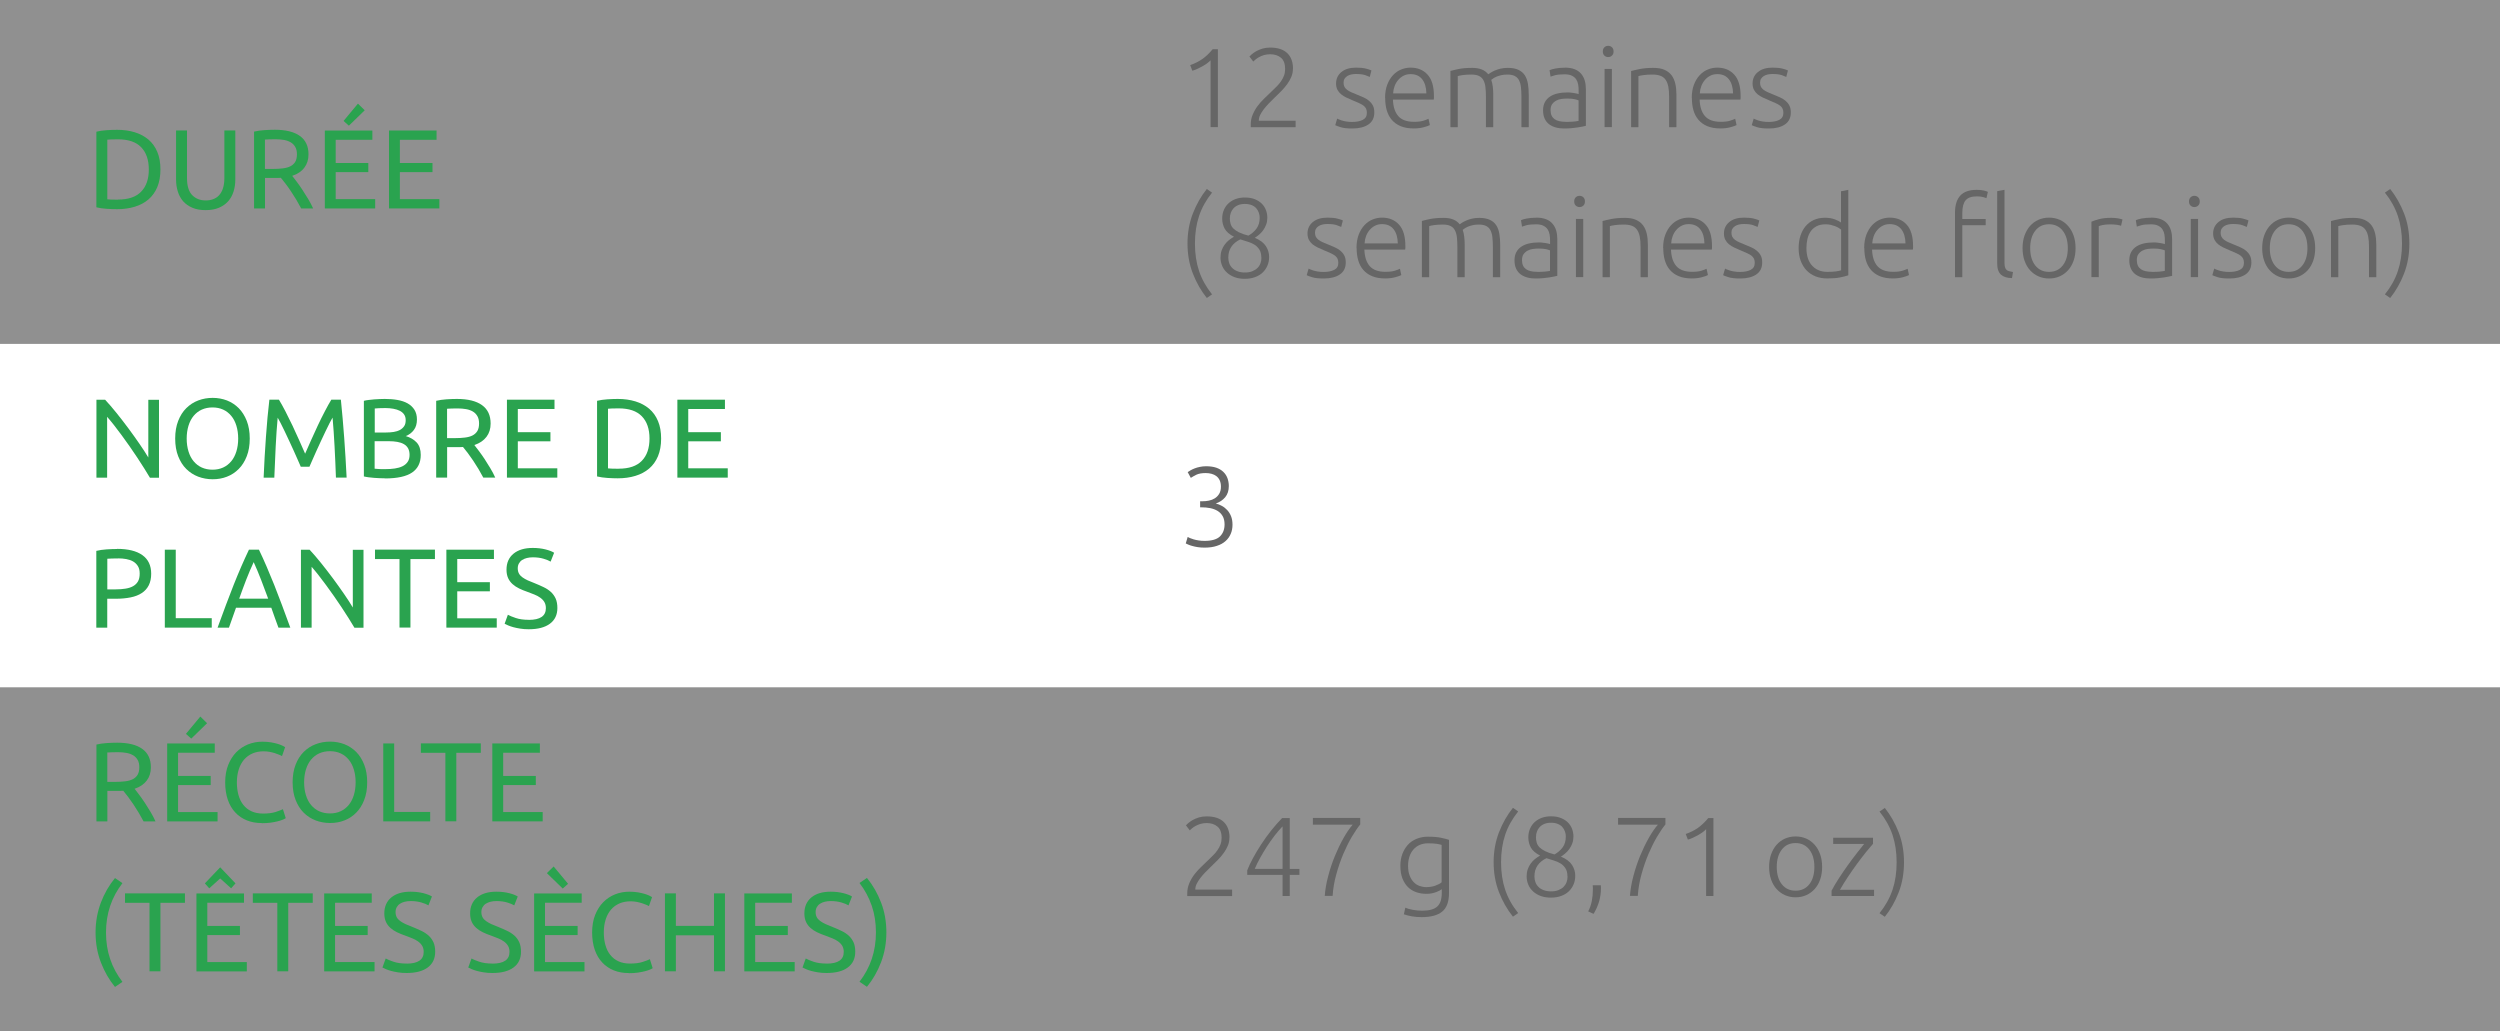
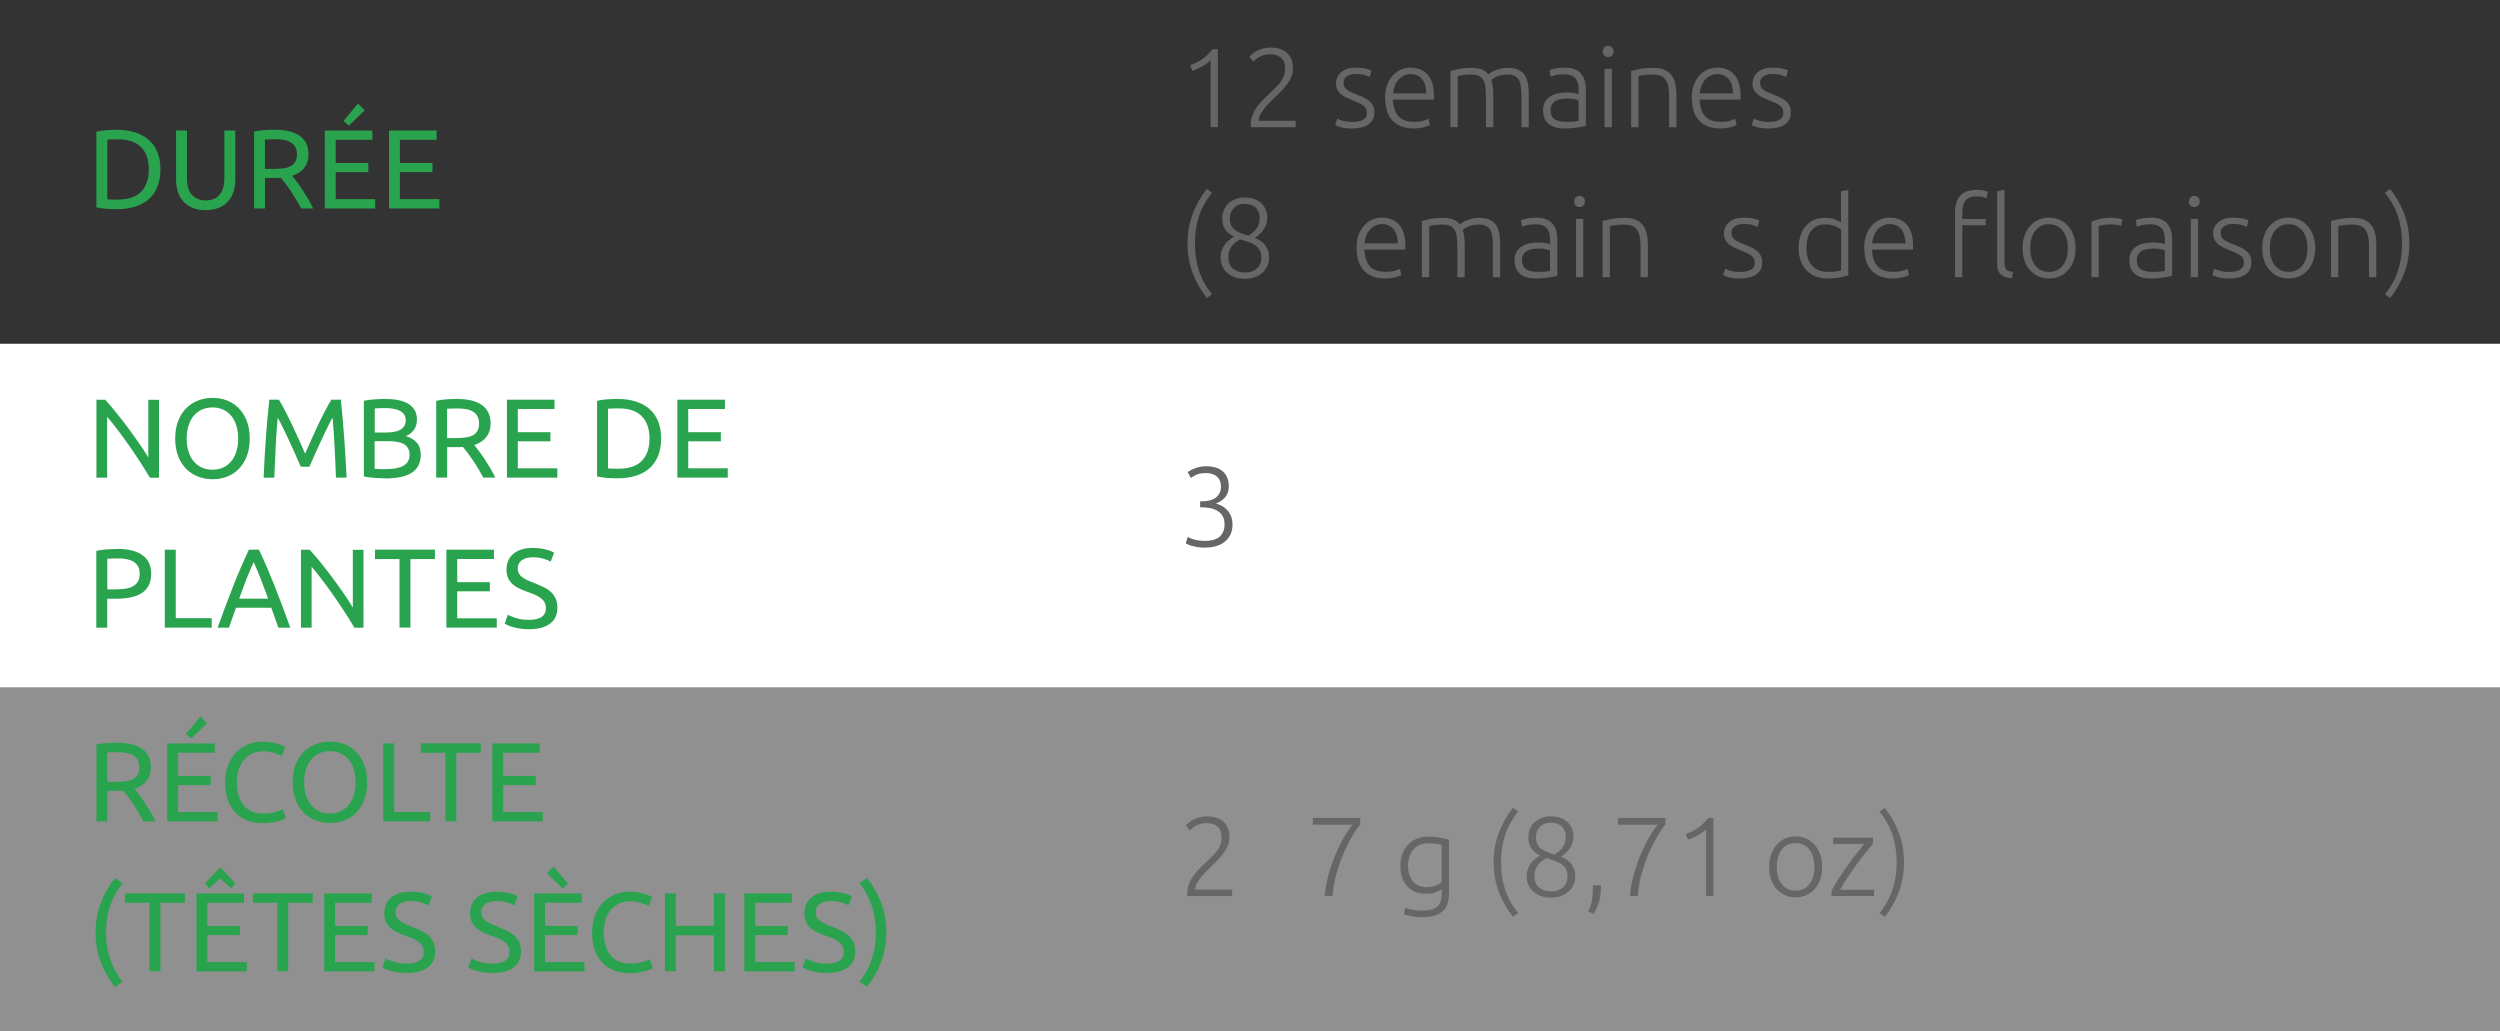
<svg xmlns="http://www.w3.org/2000/svg" id="_Слой_1" data-name="Слой 1" width="400" height="165" viewBox="0 0 400 165">
  <rect x="0" y="0" width="400" height="165" fill="#333333" stroke="none" />
  <defs>
    <style>
      .cls-1 {
        fill: #fff;
      }

      .cls-2 {
        fill: #666;
      }

      .cls-3 {
        fill: #2aa34f;
      }

      .cls-4 {
        fill: #efefef;
        opacity: .5;
      }
    </style>
  </defs>
-   <rect class="cls-4" width="400" height="55" />
  <rect class="cls-4" y="110" width="400" height="55" />
  <rect class="cls-1" y="55" width="400" height="55" />
  <g>
    <path class="cls-3" d="m25.67,27.11c0,1.08-.17,2.02-.5,2.82-.34.8-.81,1.46-1.42,1.98-.61.52-1.34.91-2.2,1.17s-1.79.39-2.81.39c-.5,0-1.06-.02-1.67-.06s-1.15-.12-1.65-.24v-12.1c.49-.12,1.04-.2,1.65-.24.61-.04,1.16-.06,1.67-.06,1.02,0,1.96.13,2.81.39s1.58.65,2.2,1.17c.61.52,1.09,1.18,1.42,1.98.34.8.5,1.74.5,2.82Zm-6.79,4.82c1.66,0,2.89-.42,3.71-1.27s1.22-2.03,1.22-3.55-.41-2.71-1.22-3.55-2.05-1.27-3.71-1.27c-.49,0-.87,0-1.14.02-.27.01-.46.02-.57.04v9.54c.11.01.3.03.57.04s.65.02,1.14.02Z" />
    <path class="cls-3" d="m32.9,33.62c-.82,0-1.52-.12-2.12-.38s-1.09-.6-1.48-1.04c-.38-.44-.67-.96-.85-1.56-.19-.6-.28-1.25-.28-1.94v-7.83h1.75v7.63c0,1.25.28,2.15.83,2.72.55.56,1.27.85,2.16.85.44,0,.85-.07,1.22-.21.37-.14.68-.35.94-.64.26-.29.47-.66.61-1.11.14-.45.22-.99.22-1.61v-7.63h1.75v7.83c0,.7-.09,1.34-.28,1.94-.19.6-.47,1.12-.86,1.56-.39.44-.88.78-1.48,1.04-.59.25-1.3.38-2.12.38Z" />
    <path class="cls-3" d="m46.75,28.13c.19.24.44.56.73.95.29.39.6.82.91,1.3.31.47.62.97.93,1.48.31.52.57,1.01.78,1.49h-1.91c-.24-.46-.5-.92-.78-1.39-.28-.47-.57-.91-.85-1.34s-.57-.83-.85-1.2c-.28-.37-.54-.7-.77-.97-.16.01-.31.02-.48.02h-2.06v4.88h-1.75v-12.29c.49-.12,1.04-.2,1.65-.24.61-.04,1.16-.06,1.67-.06,1.75,0,3.09.33,4.01.99.92.66,1.38,1.64,1.38,2.95,0,.83-.22,1.54-.66,2.12-.44.59-1.08,1.03-1.94,1.31Zm-2.65-5.85c-.74,0-1.31.02-1.71.05v4.7h1.24c.6,0,1.14-.03,1.62-.09.48-.06.89-.17,1.22-.34.33-.17.58-.4.77-.71.18-.31.27-.71.27-1.21,0-.47-.09-.86-.27-1.17-.18-.31-.42-.56-.73-.74-.31-.18-.67-.31-1.08-.38-.41-.07-.85-.11-1.32-.11Z" />
    <path class="cls-3" d="m51.97,33.35v-12.47h7.61v1.49h-5.87v3.71h5.22v1.46h-5.22v4.32h6.32v1.49h-8.06Zm6.39-15.71l-2.54,2.47-.85-.76,2.3-2.77,1.08,1.06Z" />
    <path class="cls-3" d="m62.24,33.35v-12.47h7.61v1.49h-5.87v3.71h5.22v1.46h-5.22v4.32h6.32v1.49h-8.06Z" />
  </g>
  <g>
    <path class="cls-3" d="m21.53,126.2c.19.24.44.55.73.95.29.39.6.82.91,1.29.31.47.62.97.93,1.49.31.52.57,1.01.78,1.49h-1.91c-.24-.46-.5-.92-.78-1.39-.28-.47-.57-.92-.85-1.34-.29-.43-.57-.82-.85-1.2-.28-.37-.54-.7-.77-.97-.16.01-.31.02-.48.02h-2.06v4.88h-1.75v-12.29c.49-.12,1.04-.2,1.65-.24s1.16-.06,1.67-.06c1.75,0,3.09.33,4.01.99.92.66,1.38,1.64,1.38,2.95,0,.83-.22,1.54-.66,2.12s-1.08,1.03-1.94,1.31Zm-2.65-5.85c-.74,0-1.31.02-1.71.05v4.7h1.24c.6,0,1.14-.03,1.62-.09.48-.06.89-.17,1.22-.34.33-.17.58-.41.77-.71.18-.31.27-.71.27-1.21,0-.47-.09-.86-.27-1.17-.18-.31-.42-.56-.73-.74-.31-.18-.67-.31-1.08-.38s-.85-.11-1.32-.11Z" />
    <path class="cls-3" d="m26.75,131.42v-12.47h7.61v1.49h-5.87v3.71h5.22v1.46h-5.22v4.32h6.32v1.49h-8.06Zm6.39-15.71l-2.54,2.47-.85-.76,2.3-2.77,1.08,1.06Z" />
    <path class="cls-3" d="m41.89,131.69c-.88,0-1.67-.14-2.39-.43-.72-.29-1.34-.71-1.85-1.26-.52-.55-.92-1.23-1.2-2.04-.28-.81-.42-1.74-.42-2.78s.16-1.97.48-2.78c.32-.81.75-1.49,1.29-2.04.54-.55,1.17-.97,1.89-1.26.72-.29,1.49-.43,2.3-.43.52,0,.98.04,1.4.11.41.07.77.16,1.08.25.31.1.55.19.75.29.19.1.32.17.4.22l-.5,1.44c-.11-.07-.26-.15-.47-.23s-.44-.17-.69-.25c-.26-.08-.54-.15-.85-.21-.31-.05-.61-.08-.93-.08-.66,0-1.25.11-1.78.34-.53.23-.98.56-1.35.99-.37.43-.66.96-.85,1.57-.2.62-.3,1.31-.3,2.08s.09,1.42.26,2.03c.17.61.43,1.14.78,1.57.35.44.78.78,1.31,1.02s1.13.36,1.83.36c.8,0,1.47-.08,2-.25.53-.17.92-.32,1.19-.45l.45,1.44c-.08.06-.23.13-.45.23-.22.09-.49.18-.81.26-.32.08-.7.16-1.13.22-.43.06-.9.09-1.4.09Z" />
    <path class="cls-3" d="m46.82,125.17c0-1.07.16-2.01.48-2.83.32-.82.75-1.5,1.3-2.04s1.18-.96,1.91-1.23c.73-.28,1.5-.41,2.31-.41s1.56.14,2.28.41c.71.28,1.34.69,1.88,1.23s.97,1.23,1.29,2.04c.32.82.48,1.76.48,2.83s-.16,2.01-.48,2.83-.75,1.5-1.29,2.04-1.17.96-1.88,1.23c-.71.28-1.47.41-2.28.41s-1.59-.14-2.31-.41c-.73-.28-1.36-.69-1.91-1.23s-.98-1.23-1.3-2.04-.48-1.76-.48-2.83Zm1.84,0c0,.76.1,1.44.29,2.06.19.62.46,1.14.82,1.57s.79.77,1.3,1c.51.23,1.08.35,1.72.35s1.21-.12,1.71-.35c.5-.23.93-.57,1.29-1s.63-.96.82-1.57c.19-.62.29-1.31.29-2.06s-.1-1.44-.29-2.06c-.19-.62-.46-1.14-.82-1.57s-.78-.77-1.29-1c-.5-.23-1.07-.35-1.71-.35s-1.21.12-1.72.35c-.51.23-.94.57-1.3,1s-.63.96-.82,1.57c-.19.62-.29,1.31-.29,2.06Z" />
    <path class="cls-3" d="m68.83,129.91v1.51h-7.51v-12.47h1.75v10.96h5.76Z" />
    <path class="cls-3" d="m76.93,118.94v1.51h-3.92v10.96h-1.75v-10.96h-3.92v-1.51h9.59Z" />
    <path class="cls-3" d="m78.77,131.42v-12.47h7.61v1.49h-5.87v3.71h5.22v1.46h-5.22v4.32h6.32v1.49h-8.06Z" />
    <path class="cls-3" d="m16.96,149.19c0,1.54.22,2.96.67,4.27.44,1.31,1.1,2.52,1.96,3.64l-1.19.81c-.94-1.14-1.69-2.45-2.26-3.93s-.85-3.08-.85-4.78.29-3.3.85-4.78,1.32-2.79,2.26-3.93l1.19.81c-.86,1.12-1.52,2.33-1.96,3.64-.44,1.31-.67,2.73-.67,4.27Z" />
    <path class="cls-3" d="m29.59,142.94v1.51h-3.92v10.96h-1.75v-10.96h-3.92v-1.51h9.59Z" />
    <path class="cls-3" d="m31.43,155.42v-12.47h7.61v1.49h-5.87v3.71h5.22v1.46h-5.22v4.32h6.32v1.49h-8.06Zm3.8-16.65l2.45,2.57-.7.79-1.75-1.58-1.75,1.58-.7-.79,2.45-2.57Z" />
    <path class="cls-3" d="m50.04,142.94v1.51h-3.92v10.96h-1.75v-10.96h-3.92v-1.51h9.59Z" />
    <path class="cls-3" d="m51.87,155.42v-12.47h7.61v1.49h-5.87v3.71h5.22v1.46h-5.22v4.32h6.32v1.49h-8.06Z" />
    <path class="cls-3" d="m65.05,154.18c1.82,0,2.74-.62,2.74-1.87,0-.38-.08-.71-.24-.98-.16-.27-.38-.5-.66-.7-.28-.2-.59-.37-.95-.51-.35-.14-.73-.29-1.12-.43-.46-.16-.89-.33-1.3-.53-.41-.2-.76-.43-1.06-.7-.3-.27-.54-.59-.71-.96-.17-.37-.26-.82-.26-1.35,0-1.09.37-1.94,1.12-2.56.74-.61,1.77-.92,3.08-.92.76,0,1.44.08,2.06.24.62.16,1.07.34,1.36.53l-.56,1.42c-.25-.16-.63-.31-1.12-.46-.5-.15-1.08-.23-1.74-.23-.34,0-.65.04-.94.11s-.54.18-.76.32c-.22.14-.39.33-.51.55-.13.22-.19.48-.19.78,0,.34.07.62.2.85.13.23.32.43.56.6.24.17.52.33.84.48.32.14.67.29,1.05.43.54.22,1.03.43,1.48.65.45.21.84.47,1.17.77.33.3.58.66.77,1.07.18.41.27.92.27,1.5,0,1.09-.4,1.93-1.2,2.52-.8.59-1.92.88-3.38.88-.49,0-.94-.03-1.36-.1s-.78-.14-1.11-.23-.6-.19-.84-.29-.42-.19-.55-.26l.52-1.44c.28.16.7.33,1.26.52.56.19,1.25.29,2.07.29Z" />
    <path class="cls-3" d="m78.78,154.18c1.82,0,2.74-.62,2.74-1.87,0-.38-.08-.71-.24-.98-.16-.27-.38-.5-.66-.7-.28-.2-.59-.37-.95-.51-.35-.14-.73-.29-1.12-.43-.46-.16-.89-.33-1.3-.53-.41-.2-.76-.43-1.06-.7-.3-.27-.54-.59-.71-.96-.17-.37-.26-.82-.26-1.35,0-1.09.37-1.94,1.12-2.56.74-.61,1.77-.92,3.08-.92.76,0,1.44.08,2.06.24.62.16,1.07.34,1.36.53l-.56,1.42c-.25-.16-.63-.31-1.12-.46-.5-.15-1.08-.23-1.74-.23-.34,0-.65.04-.94.11s-.54.18-.76.32c-.22.14-.39.33-.51.55-.13.22-.19.48-.19.78,0,.34.07.62.2.85.13.23.32.43.56.6.24.17.52.33.84.48.32.14.67.29,1.05.43.54.22,1.03.43,1.48.65.45.21.84.47,1.17.77.33.3.58.66.77,1.07.18.41.27.92.27,1.5,0,1.09-.4,1.93-1.2,2.52-.8.59-1.92.88-3.38.88-.49,0-.94-.03-1.36-.1s-.78-.14-1.11-.23-.6-.19-.84-.29-.42-.19-.55-.26l.52-1.44c.28.16.7.33,1.26.52.56.19,1.25.29,2.07.29Z" />
    <path class="cls-3" d="m85.46,155.42v-12.47h7.61v1.49h-5.87v3.71h5.22v1.46h-5.22v4.32h6.32v1.49h-8.06Zm3.13-16.78l2.3,2.77-.85.76-2.54-2.47,1.08-1.06Z" />
    <path class="cls-3" d="m100.6,155.69c-.88,0-1.67-.14-2.39-.43-.72-.29-1.34-.71-1.85-1.26-.52-.55-.92-1.23-1.2-2.04-.28-.81-.42-1.74-.42-2.78s.16-1.97.48-2.78c.32-.81.75-1.49,1.29-2.04.54-.55,1.17-.97,1.89-1.26.72-.29,1.49-.43,2.3-.43.52,0,.98.04,1.4.11.41.07.77.16,1.08.25.31.1.55.19.75.29.19.1.32.17.4.22l-.5,1.44c-.11-.07-.26-.15-.47-.23s-.44-.17-.69-.25c-.26-.08-.54-.15-.85-.21-.31-.05-.61-.08-.93-.08-.66,0-1.25.11-1.78.34-.53.23-.98.56-1.35.99-.37.43-.66.96-.85,1.57-.2.62-.3,1.31-.3,2.08s.09,1.42.26,2.03c.17.61.43,1.14.78,1.57.35.44.78.78,1.31,1.02s1.13.36,1.83.36c.8,0,1.47-.08,2-.25.53-.17.92-.32,1.19-.45l.45,1.44c-.08.06-.23.13-.45.23-.22.09-.49.18-.81.26-.32.08-.7.16-1.13.22-.43.06-.9.09-1.4.09Z" />
    <path class="cls-3" d="m114.24,142.94h1.75v12.47h-1.75v-5.76h-6.1v5.76h-1.75v-12.47h1.75v5.2h6.1v-5.2Z" />
    <path class="cls-3" d="m119.09,155.42v-12.47h7.61v1.49h-5.87v3.71h5.22v1.46h-5.22v4.32h6.32v1.49h-8.06Z" />
    <path class="cls-3" d="m132.26,154.18c1.82,0,2.74-.62,2.74-1.87,0-.38-.08-.71-.24-.98-.16-.27-.38-.5-.66-.7-.28-.2-.59-.37-.95-.51-.35-.14-.73-.29-1.12-.43-.46-.16-.89-.33-1.3-.53-.41-.2-.76-.43-1.06-.7-.3-.27-.54-.59-.71-.96-.17-.37-.26-.82-.26-1.35,0-1.09.37-1.94,1.12-2.56.74-.61,1.77-.92,3.08-.92.76,0,1.44.08,2.06.24.62.16,1.07.34,1.36.53l-.56,1.42c-.25-.16-.63-.31-1.12-.46-.5-.15-1.08-.23-1.74-.23-.34,0-.65.04-.94.11s-.54.18-.76.32c-.22.14-.39.33-.51.55-.13.22-.19.48-.19.78,0,.34.07.62.2.85.13.23.32.43.56.6.24.17.52.33.84.48.32.14.67.29,1.05.43.54.22,1.03.43,1.48.65.45.21.84.47,1.17.77.33.3.58.66.77,1.07.18.41.27.92.27,1.5,0,1.09-.4,1.93-1.2,2.52-.8.59-1.92.88-3.38.88-.49,0-.94-.03-1.36-.1s-.78-.14-1.11-.23-.6-.19-.84-.29-.42-.19-.55-.26l.52-1.44c.28.16.7.33,1.26.52.56.19,1.25.29,2.07.29Z" />
    <path class="cls-3" d="m140.15,149.19c0-1.54-.22-2.96-.67-4.27s-1.1-2.52-1.96-3.64l1.19-.81c.94,1.14,1.69,2.45,2.26,3.93.57,1.48.85,3.08.85,4.78s-.29,3.3-.85,4.78c-.57,1.48-1.32,2.79-2.26,3.93l-1.19-.81c.86-1.12,1.52-2.33,1.96-3.64s.67-2.73.67-4.27Z" />
  </g>
  <g>
    <path class="cls-3" d="m23.98,76.42c-.26-.44-.57-.94-.91-1.49s-.71-1.12-1.11-1.72c-.4-.59-.81-1.2-1.23-1.81-.43-.61-.85-1.2-1.27-1.77-.42-.57-.83-1.11-1.22-1.61-.4-.5-.76-.95-1.1-1.33v9.74h-1.71v-12.47h1.39c.56.6,1.17,1.3,1.81,2.1.64.8,1.28,1.62,1.91,2.47s1.22,1.68,1.78,2.49,1.03,1.54,1.41,2.18v-9.23h1.71v12.47h-1.46Z" />
    <path class="cls-3" d="m28.03,70.17c0-1.07.16-2.01.48-2.83.32-.82.75-1.5,1.3-2.04s1.18-.96,1.91-1.23c.73-.28,1.5-.41,2.31-.41s1.56.14,2.28.41c.71.28,1.34.69,1.88,1.23s.97,1.23,1.29,2.04c.32.82.48,1.76.48,2.83s-.16,2.01-.48,2.83-.75,1.5-1.29,2.04-1.17.96-1.88,1.23c-.71.28-1.47.41-2.28.41s-1.59-.14-2.31-.41c-.73-.28-1.36-.69-1.91-1.23s-.98-1.23-1.3-2.04-.48-1.76-.48-2.83Zm1.84,0c0,.76.1,1.44.29,2.06.19.62.46,1.14.82,1.57s.79.77,1.3,1c.51.23,1.08.35,1.72.35s1.21-.12,1.71-.35c.5-.23.93-.57,1.29-1s.63-.96.82-1.57c.19-.62.29-1.31.29-2.06s-.1-1.44-.29-2.06c-.19-.62-.46-1.14-.82-1.57s-.78-.77-1.29-1c-.5-.23-1.07-.35-1.71-.35s-1.21.12-1.72.35c-.51.23-.94.57-1.3,1s-.63.96-.82,1.57c-.19.62-.29,1.31-.29,2.06Z" />
    <path class="cls-3" d="m48.13,74.69c-.12-.29-.28-.65-.48-1.1-.2-.44-.41-.92-.64-1.44-.23-.52-.47-1.05-.73-1.59-.26-.55-.5-1.06-.73-1.55s-.44-.92-.64-1.3c-.2-.38-.36-.68-.48-.88-.13,1.42-.24,2.95-.32,4.6s-.16,3.32-.22,5h-1.71c.05-1.08.1-2.17.16-3.27.06-1.1.13-2.18.21-3.24.08-1.06.16-2.1.25-3.11.09-1.01.19-1.96.3-2.86h1.53c.32.53.67,1.15,1.04,1.87.37.72.74,1.47,1.12,2.26.37.79.73,1.57,1.08,2.36.35.79.67,1.5.95,2.15.29-.65.61-1.36.95-2.15.35-.79.71-1.57,1.08-2.36.37-.79.74-1.54,1.12-2.26.37-.72.72-1.34,1.04-1.87h1.53c.41,4.02.71,8.18.92,12.47h-1.71c-.06-1.68-.13-3.34-.22-5s-.19-3.18-.32-4.6c-.12.21-.28.5-.48.88-.2.38-.41.82-.64,1.3s-.47,1-.73,1.55c-.26.54-.5,1.08-.73,1.59-.23.52-.44,1-.64,1.44-.2.44-.36.81-.48,1.1h-1.4Z" />
    <path class="cls-3" d="m61.58,76.53c-.25,0-.53,0-.82-.02-.29-.01-.59-.03-.88-.05-.29-.02-.58-.05-.87-.09-.29-.04-.55-.08-.79-.14v-12.1c.24-.06.5-.11.79-.14.29-.04.58-.07.87-.09.29-.02.58-.04.87-.05.29-.01.56-.02.81-.02.72,0,1.4.05,2.02.16.63.11,1.18.29,1.64.55.46.26.82.6,1.09,1.02.26.42.4.94.4,1.55,0,.68-.16,1.25-.49,1.68-.32.44-.76.77-1.3.98.73.22,1.31.56,1.75,1.03.43.47.65,1.13.65,1.98,0,1.25-.46,2.19-1.38,2.82s-2.37.95-4.36.95Zm-1.64-7.33h1.84c.43,0,.84-.03,1.22-.09.38-.06.72-.17,1-.32.28-.16.5-.36.67-.61s.24-.57.24-.95c0-.36-.08-.66-.25-.91-.17-.25-.4-.44-.69-.59-.29-.15-.64-.26-1.03-.33s-.82-.11-1.26-.11-.79,0-1.04.02-.48.03-.68.05v3.85Zm0,1.4v4.39c.13.01.29.02.47.04.16.01.34.02.55.03s.45,0,.73,0c.52,0,1-.03,1.47-.1.46-.07.87-.18,1.22-.35.35-.17.63-.4.84-.7s.31-.68.31-1.13c0-.41-.08-.75-.23-1.04-.16-.28-.38-.51-.68-.68-.29-.17-.65-.29-1.05-.36-.41-.07-.86-.11-1.37-.11h-2.25Z" />
    <path class="cls-3" d="m75.89,71.2c.19.24.44.55.73.95.29.39.6.82.91,1.29.31.47.62.97.93,1.49.31.52.57,1.01.78,1.49h-1.91c-.24-.46-.5-.92-.78-1.39-.28-.47-.57-.92-.85-1.34-.29-.43-.57-.82-.85-1.2-.28-.37-.54-.7-.77-.97-.16.01-.31.02-.48.02h-2.06v4.88h-1.75v-12.29c.49-.12,1.04-.2,1.65-.24s1.16-.06,1.67-.06c1.75,0,3.09.33,4.01.99.92.66,1.38,1.64,1.38,2.95,0,.83-.22,1.54-.66,2.12s-1.08,1.03-1.94,1.31Zm-2.65-5.85c-.74,0-1.31.02-1.71.05v4.7h1.24c.6,0,1.14-.03,1.62-.09.48-.06.89-.17,1.22-.34.33-.17.58-.41.77-.71.18-.31.27-.71.27-1.21,0-.47-.09-.86-.27-1.17-.18-.31-.42-.56-.73-.74-.31-.18-.67-.31-1.08-.38s-.85-.11-1.32-.11Z" />
    <path class="cls-3" d="m81.11,76.42v-12.47h7.61v1.49h-5.87v3.71h5.22v1.46h-5.22v4.32h6.32v1.49h-8.06Z" />
    <path class="cls-3" d="m105.78,70.17c0,1.08-.17,2.02-.5,2.82-.34.8-.81,1.46-1.42,1.98-.61.52-1.34.91-2.2,1.17-.85.26-1.79.39-2.81.39-.5,0-1.06-.02-1.67-.06s-1.15-.12-1.65-.24v-12.1c.49-.12,1.04-.2,1.65-.24s1.16-.06,1.67-.06c1.02,0,1.96.13,2.81.39.85.26,1.58.65,2.2,1.17.61.52,1.09,1.18,1.42,1.98.34.8.5,1.74.5,2.82Zm-6.79,4.82c1.66,0,2.89-.42,3.71-1.27.82-.85,1.22-2.03,1.22-3.56s-.41-2.71-1.22-3.55c-.82-.85-2.05-1.27-3.71-1.27-.49,0-.87,0-1.14.02s-.46.02-.57.04v9.54c.11.01.3.02.57.04.27.01.65.02,1.14.02Z" />
    <path class="cls-3" d="m108.38,76.42v-12.47h7.61v1.49h-5.87v3.71h5.22v1.46h-5.22v4.32h6.32v1.49h-8.06Z" />
    <path class="cls-3" d="m18.74,87.82c1.75,0,3.1.33,4.04,1s1.41,1.66,1.41,2.98c0,.72-.13,1.33-.39,1.85-.26.51-.63.92-1.12,1.24-.49.32-1.08.55-1.77.69-.7.14-1.48.22-2.36.22h-1.39v4.63h-1.75v-12.29c.49-.12,1.04-.2,1.65-.24s1.16-.06,1.67-.06Zm.14,1.53c-.74,0-1.31.02-1.71.05v4.9h1.31c.6,0,1.14-.04,1.62-.12s.88-.21,1.21-.4.58-.44.77-.76c.18-.32.27-.74.27-1.24s-.09-.88-.28-1.19c-.19-.31-.44-.56-.76-.75-.32-.19-.69-.31-1.11-.39s-.86-.11-1.33-.11Z" />
    <path class="cls-3" d="m33.88,98.91v1.51h-7.51v-12.47h1.75v10.96h5.76Z" />
    <path class="cls-3" d="m44.55,100.42c-.2-.54-.4-1.07-.58-1.59-.18-.52-.37-1.05-.56-1.59h-5.65l-1.13,3.19h-1.82c.48-1.32.93-2.54,1.35-3.66.42-1.12.83-2.19,1.23-3.2.4-1.01.8-1.97,1.2-2.89s.81-1.83,1.24-2.73h1.6c.43.9.85,1.81,1.24,2.73s.79,1.88,1.2,2.89c.4,1.01.81,2.07,1.23,3.2.42,1.12.87,2.34,1.35,3.66h-1.91Zm-1.64-4.63c-.38-1.04-.77-2.05-1.14-3.03-.38-.98-.77-1.92-1.18-2.82-.42.9-.82,1.84-1.2,2.82-.38.98-.75,1.99-1.12,3.03h4.64Z" />
    <path class="cls-3" d="m56.7,100.42c-.26-.44-.57-.94-.91-1.49s-.71-1.12-1.11-1.72c-.4-.59-.81-1.2-1.23-1.81-.43-.61-.85-1.2-1.27-1.77-.42-.57-.83-1.11-1.22-1.61-.4-.5-.76-.95-1.1-1.33v9.74h-1.71v-12.47h1.39c.56.6,1.17,1.3,1.81,2.1.64.8,1.28,1.62,1.91,2.47s1.22,1.68,1.78,2.49,1.03,1.54,1.41,2.18v-9.23h1.71v12.47h-1.46Z" />
    <path class="cls-3" d="m69.59,87.94v1.51h-3.92v10.96h-1.75v-10.96h-3.92v-1.51h9.59Z" />
    <path class="cls-3" d="m71.42,100.42v-12.47h7.61v1.49h-5.87v3.71h5.22v1.46h-5.22v4.32h6.32v1.49h-8.06Z" />
    <path class="cls-3" d="m84.6,99.18c1.82,0,2.74-.62,2.74-1.87,0-.38-.08-.71-.24-.98-.16-.27-.38-.5-.66-.7-.28-.2-.59-.37-.95-.51-.35-.14-.73-.29-1.12-.43-.46-.16-.89-.33-1.3-.53-.41-.2-.76-.43-1.06-.7-.3-.27-.54-.59-.71-.96-.17-.37-.26-.82-.26-1.35,0-1.09.37-1.94,1.12-2.56.74-.61,1.77-.92,3.08-.92.76,0,1.44.08,2.06.24.62.16,1.07.34,1.36.53l-.56,1.42c-.25-.16-.63-.31-1.12-.46-.5-.15-1.08-.23-1.74-.23-.34,0-.65.04-.94.11s-.54.18-.76.32c-.22.14-.39.33-.51.55-.13.22-.19.48-.19.78,0,.34.07.62.2.85.13.23.32.43.56.6.24.17.52.33.84.48.32.14.67.29,1.05.43.54.22,1.03.43,1.48.65.45.21.84.47,1.17.77.33.3.58.66.77,1.07.18.41.27.92.27,1.5,0,1.09-.4,1.93-1.2,2.52-.8.59-1.92.88-3.38.88-.49,0-.94-.03-1.36-.1s-.78-.14-1.11-.23-.6-.19-.84-.29-.42-.19-.55-.26l.52-1.44c.28.16.7.33,1.26.52.56.19,1.25.29,2.07.29Z" />
  </g>
  <g>
    <path class="cls-2" d="m190.42,10.42c.72-.25,1.37-.57,1.93-.96.57-.39,1.12-.92,1.68-1.59h.83v12.47h-1.17v-10.69c-.13.14-.3.29-.51.45s-.45.31-.71.46-.54.29-.83.43c-.29.14-.58.25-.87.33l-.34-.9Z" />
    <path class="cls-2" d="m206.87,10.96c0,.47-.08.91-.25,1.32-.17.41-.39.81-.68,1.2-.28.38-.6.76-.96,1.12-.36.36-.73.72-1.1,1.08-.31.3-.62.6-.91.91-.29.31-.56.61-.79.92-.23.31-.42.61-.56.9-.14.29-.21.58-.21.87v.04h5.89v1.03h-7.18s0-.07,0-.13c0-.07,0-.17,0-.3,0-.56.1-1.09.31-1.57.2-.49.46-.95.78-1.38.32-.43.67-.83,1.06-1.2s.77-.73,1.12-1.08c.3-.29.58-.57.85-.83s.51-.55.71-.84c.2-.29.37-.59.49-.92.12-.32.18-.68.18-1.06,0-.84-.23-1.45-.68-1.81-.45-.37-1.02-.55-1.7-.55-.38,0-.73.05-1.03.14s-.56.21-.78.33c-.22.13-.41.25-.57.39-.16.13-.27.23-.34.31l-.61-.81c.07-.08.2-.21.39-.37s.42-.32.7-.48c.28-.16.61-.29.98-.41.37-.11.79-.17,1.24-.17,1.21,0,2.12.3,2.74.89.61.59.92,1.42.92,2.48Z" />
    <path class="cls-2" d="m216.37,19.51c.67,0,1.23-.11,1.67-.33.44-.22.66-.6.66-1.12,0-.25-.04-.47-.12-.65-.08-.18-.21-.34-.39-.49-.18-.14-.42-.28-.71-.41s-.66-.29-1.09-.47c-.35-.14-.68-.29-.99-.44s-.59-.32-.83-.52c-.24-.2-.43-.43-.58-.71-.14-.28-.22-.61-.22-1.01,0-.76.29-1.37.86-1.84.57-.47,1.35-.7,2.35-.7.64,0,1.16.05,1.58.16.41.11.7.2.87.29l-.27,1.04c-.14-.07-.39-.17-.73-.29-.34-.12-.84-.18-1.5-.18-.26,0-.51.03-.75.08s-.44.14-.62.25-.32.26-.43.43c-.11.17-.16.39-.16.64s.05.47.14.65c.1.18.24.34.42.48.19.14.41.27.68.39s.58.25.93.39c.36.14.7.29,1.04.44.33.15.62.33.87.54s.46.46.61.76c.16.29.23.66.23,1.11,0,.84-.31,1.48-.94,1.91-.63.43-1.49.65-2.58.65-.82,0-1.44-.07-1.87-.21s-.72-.24-.86-.32l.31-1.06s.11.06.23.12c.12.05.28.11.49.18.2.07.45.12.73.17.28.05.61.07.98.07Z" />
    <path class="cls-2" d="m221.61,15.68c0-.82.12-1.53.35-2.13.23-.61.54-1.11.92-1.52.38-.41.81-.71,1.3-.91.49-.2.99-.3,1.5-.3,1.14,0,2.05.37,2.73,1.12.68.74,1.02,1.89,1.02,3.44,0,.1,0,.19,0,.29,0,.1-.02.19-.03.27h-6.53c.04,1.14.32,2.02.85,2.63.53.61,1.37.92,2.52.92.64,0,1.14-.06,1.51-.18s.64-.22.81-.31l.22,1.01c-.17.1-.48.21-.95.34s-1,.2-1.63.2c-.82,0-1.51-.12-2.09-.36-.58-.24-1.05-.58-1.42-1.01-.37-.43-.64-.95-.81-1.54-.17-.59-.25-1.25-.25-1.95Zm6.61-.74c-.02-.97-.25-1.73-.68-2.27s-1.04-.81-1.84-.81c-.42,0-.8.08-1.12.25-.33.17-.62.39-.86.68-.25.28-.44.61-.58.98-.14.37-.22.76-.24,1.17h5.33Z" />
    <path class="cls-2" d="m232.03,11.36c.35-.1.8-.2,1.36-.32.56-.12,1.28-.18,2.17-.18,1.18,0,2.03.34,2.56,1.03.06-.05.18-.13.35-.24s.39-.23.66-.35c.26-.12.57-.22.93-.31s.75-.13,1.18-.13c.71,0,1.28.11,1.72.32s.78.5,1.02.88c.24.38.4.83.49,1.36.08.53.13,1.1.13,1.73v5.2h-1.17v-4.82c0-.61-.03-1.14-.08-1.59-.05-.45-.16-.82-.32-1.12s-.39-.52-.69-.67c-.3-.15-.69-.22-1.17-.22-.36,0-.69.03-.98.1-.29.07-.55.15-.76.24-.22.1-.39.19-.53.29-.14.1-.24.17-.3.22.11.31.19.66.24,1.05.05.39.08.8.08,1.23v5.29h-1.17v-4.82c0-.61-.03-1.14-.08-1.59-.05-.45-.17-.82-.33-1.12s-.4-.52-.71-.67c-.31-.15-.71-.22-1.21-.22-.56,0-1.04.03-1.43.09-.39.06-.64.11-.75.16v8.17h-1.17v-8.98Z" />
    <path class="cls-2" d="m250.39,10.82c.61,0,1.13.09,1.56.26.43.17.77.41,1.03.72.26.31.46.67.58,1.09.12.42.18.88.18,1.37v5.87c-.12.04-.29.07-.52.12-.23.04-.49.09-.79.14-.3.05-.63.09-1,.12-.37.03-.74.05-1.12.05-.49,0-.95-.05-1.36-.16-.41-.11-.77-.28-1.08-.51-.31-.23-.55-.53-.72-.9-.17-.37-.26-.81-.26-1.34s.1-.94.29-1.3c.19-.36.46-.66.81-.89s.76-.41,1.24-.51c.48-.11,1-.16,1.57-.16.17,0,.34,0,.53.03.19.02.37.04.54.07.17.03.32.06.45.09.13.03.21.06.26.08v-.58c0-.32-.02-.64-.07-.94-.05-.31-.15-.58-.31-.83s-.39-.44-.68-.59c-.29-.15-.68-.23-1.16-.23-.68,0-1.19.05-1.53.14s-.58.17-.74.23l-.16-1.03c.2-.1.52-.19.94-.27.43-.08.94-.13,1.54-.13Zm.11,8.68c.46,0,.85-.01,1.2-.04.34-.03.63-.07.87-.12v-3.28c-.13-.06-.34-.12-.63-.19-.29-.07-.68-.1-1.19-.1-.29,0-.59.02-.9.06s-.6.13-.86.27c-.26.14-.48.33-.65.57s-.25.56-.25.95c0,.35.06.64.17.88.11.24.28.43.49.58.21.14.46.25.76.31.29.07.63.1,1,.1Z" />
    <path class="cls-2" d="m258.17,8.23c0,.28-.08.5-.25.66s-.37.24-.61.24-.44-.08-.61-.24c-.17-.16-.25-.38-.25-.66s.08-.5.25-.66c.17-.16.37-.24.61-.24s.44.08.61.24.25.38.25.66Zm-.27,12.11h-1.17v-9.31h1.17v9.31Z" />
    <path class="cls-2" d="m260.99,11.36c.35-.1.82-.2,1.4-.32.59-.12,1.31-.18,2.16-.18.71,0,1.3.1,1.77.31.47.21.85.5,1.13.87.28.38.48.83.6,1.36.12.53.18,1.11.18,1.75v5.2h-1.17v-4.82c0-.66-.04-1.22-.13-1.67s-.24-.83-.45-1.12-.49-.5-.83-.62c-.34-.13-.77-.19-1.29-.19-.55,0-1.03.03-1.43.09-.4.06-.66.11-.78.16v8.17h-1.17v-8.98Z" />
    <path class="cls-2" d="m270.68,15.68c0-.82.12-1.53.35-2.13.23-.61.54-1.11.92-1.52.38-.41.81-.71,1.3-.91.49-.2.99-.3,1.5-.3,1.14,0,2.05.37,2.73,1.12.68.74,1.02,1.89,1.02,3.44,0,.1,0,.19,0,.29,0,.1-.02.19-.03.27h-6.53c.04,1.14.32,2.02.85,2.63.53.61,1.37.92,2.52.92.64,0,1.14-.06,1.51-.18s.64-.22.81-.31l.22,1.01c-.17.1-.48.21-.95.34s-1,.2-1.63.2c-.82,0-1.51-.12-2.09-.36-.58-.24-1.05-.58-1.42-1.01-.37-.43-.64-.95-.81-1.54-.17-.59-.25-1.25-.25-1.95Zm6.61-.74c-.02-.97-.25-1.73-.68-2.27s-1.04-.81-1.84-.81c-.42,0-.8.08-1.12.25-.33.17-.62.39-.86.68-.25.28-.44.61-.58.98-.14.37-.22.76-.24,1.17h5.33Z" />
    <path class="cls-2" d="m283.01,19.51c.67,0,1.23-.11,1.67-.33.44-.22.66-.6.66-1.12,0-.25-.04-.47-.12-.65-.08-.18-.21-.34-.39-.49-.18-.14-.42-.28-.71-.41s-.66-.29-1.09-.47c-.35-.14-.68-.29-.99-.44s-.59-.32-.83-.52c-.24-.2-.43-.43-.58-.71-.14-.28-.22-.61-.22-1.01,0-.76.29-1.37.86-1.84.57-.47,1.35-.7,2.35-.7.64,0,1.16.05,1.58.16.41.11.7.2.87.29l-.27,1.04c-.14-.07-.39-.17-.73-.29-.34-.12-.84-.18-1.5-.18-.26,0-.51.03-.75.08s-.44.14-.62.25-.32.26-.43.43c-.11.17-.16.39-.16.64s.05.47.14.65c.1.18.24.34.42.48.19.14.41.27.68.39s.58.25.93.39c.36.14.7.29,1.04.44.33.15.62.33.87.54s.46.46.61.76c.16.29.23.66.23,1.11,0,.84-.31,1.48-.94,1.91-.63.43-1.49.65-2.58.65-.82,0-1.44-.07-1.87-.21s-.72-.24-.86-.32l.31-1.06s.11.06.23.12c.12.05.28.11.49.18.2.07.45.12.73.17.28.05.61.07.98.07Z" />
    <path class="cls-2" d="m190,38.96c0-1.74.29-3.34.86-4.81.57-1.46,1.31-2.77,2.23-3.91l.84.58c-.95,1.18-1.64,2.42-2.08,3.74-.44,1.31-.66,2.78-.66,4.4s.22,3.09.66,4.4c.44,1.31,1.13,2.56,2.08,3.74l-.84.58c-.91-1.14-1.66-2.44-2.23-3.91-.57-1.46-.86-3.07-.86-4.81Z" />
    <path class="cls-2" d="m199.16,44.61c-.59,0-1.12-.08-1.59-.25-.47-.17-.88-.4-1.22-.71-.34-.3-.61-.66-.79-1.08s-.28-.87-.28-1.36c0-.42.06-.8.18-1.14.12-.34.28-.65.48-.92.2-.27.42-.51.68-.72.26-.21.53-.39.82-.55-.73-.37-1.22-.8-1.49-1.29-.26-.49-.4-1.03-.4-1.6,0-.52.09-.98.27-1.4s.43-.78.75-1.07c.32-.29.7-.52,1.14-.68.44-.16.93-.24,1.46-.24.62,0,1.16.09,1.62.28.46.19.83.43,1.12.73.29.3.51.64.65,1.03.14.38.21.78.21,1.19s-.06.76-.18,1.09c-.12.33-.28.63-.47.9s-.41.51-.65.71-.47.38-.7.52c.84.35,1.43.8,1.78,1.34.34.54.51,1.11.51,1.71,0,.52-.09.99-.28,1.42s-.45.8-.78,1.11c-.34.31-.74.55-1.22.72-.48.17-1.01.26-1.6.26Zm2.65-3.4c0-.52-.1-.94-.3-1.26-.2-.32-.46-.59-.77-.79-.32-.2-.68-.36-1.08-.48-.4-.12-.81-.24-1.21-.38-.61.29-1.09.68-1.42,1.16-.34.49-.5,1.07-.5,1.75,0,.34.05.65.16.94.11.29.27.54.5.75.22.22.5.39.83.51.33.13.72.19,1.16.19s.83-.06,1.16-.19c.33-.13.61-.3.83-.51s.39-.47.5-.76.16-.6.16-.94Zm-5.04-6.33c0,.34.04.64.12.92s.23.53.44.75c.22.22.52.43.9.62.38.19.89.37,1.51.53.55-.31.99-.7,1.32-1.15.32-.46.49-1.03.49-1.71,0-.28-.04-.55-.14-.81-.09-.26-.23-.5-.41-.71-.19-.21-.43-.38-.73-.5s-.67-.19-1.1-.19c-.4,0-.74.06-1.04.18-.3.12-.55.29-.75.5-.2.21-.35.45-.45.73-.1.28-.15.56-.15.86Z" />
-     <path class="cls-2" d="m211.8,43.51c.67,0,1.23-.11,1.67-.33.44-.22.66-.6.66-1.12,0-.25-.04-.47-.12-.65-.08-.18-.21-.34-.39-.49-.18-.14-.42-.28-.71-.41s-.66-.29-1.09-.47c-.35-.14-.68-.29-.99-.44s-.59-.32-.83-.52c-.24-.2-.43-.43-.58-.71-.14-.28-.22-.61-.22-1.01,0-.76.29-1.37.86-1.84.57-.47,1.35-.7,2.35-.7.64,0,1.16.05,1.58.16.41.11.7.2.87.29l-.27,1.04c-.14-.07-.39-.17-.73-.29-.34-.12-.84-.18-1.5-.18-.26,0-.51.03-.75.08s-.44.14-.62.25-.32.26-.43.43c-.11.17-.16.39-.16.64s.05.47.14.65c.1.18.24.34.42.48.19.14.41.27.68.39s.58.25.93.39c.36.14.7.29,1.04.44.33.15.62.33.87.54s.46.46.61.76c.16.29.23.66.23,1.11,0,.84-.31,1.48-.94,1.91-.63.43-1.49.65-2.58.65-.82,0-1.44-.07-1.87-.21s-.72-.24-.86-.32l.31-1.06s.11.06.23.12c.12.05.28.11.49.18.2.07.45.12.73.17.28.05.61.07.98.07Z" />
    <path class="cls-2" d="m217.04,39.68c0-.82.12-1.53.35-2.13.23-.61.54-1.11.92-1.52.38-.41.81-.71,1.3-.91.49-.2.99-.3,1.5-.3,1.14,0,2.05.37,2.73,1.12.68.74,1.02,1.89,1.02,3.44,0,.1,0,.19,0,.29,0,.1-.02.19-.03.27h-6.53c.04,1.14.32,2.02.85,2.63.53.61,1.37.92,2.52.92.64,0,1.14-.06,1.51-.18s.64-.22.81-.31l.22,1.01c-.17.1-.48.21-.95.34s-1,.2-1.63.2c-.82,0-1.51-.12-2.09-.36-.58-.24-1.05-.58-1.42-1.01-.37-.43-.64-.95-.81-1.54-.17-.59-.25-1.25-.25-1.95Zm6.61-.74c-.02-.97-.25-1.73-.68-2.27s-1.04-.81-1.84-.81c-.42,0-.8.08-1.12.25-.33.17-.62.39-.86.68-.25.28-.44.61-.58.98-.14.37-.22.76-.24,1.17h5.33Z" />
    <path class="cls-2" d="m227.46,35.36c.35-.1.8-.2,1.36-.32.56-.12,1.28-.18,2.17-.18,1.18,0,2.03.34,2.56,1.03.06-.05.18-.13.35-.24s.39-.23.66-.35c.26-.12.57-.22.93-.31s.75-.13,1.18-.13c.71,0,1.28.11,1.72.32s.78.5,1.02.88c.24.38.4.83.49,1.36.08.53.13,1.1.13,1.73v5.2h-1.17v-4.82c0-.61-.03-1.14-.08-1.59-.05-.45-.16-.82-.32-1.12s-.39-.52-.69-.67c-.3-.15-.69-.22-1.17-.22-.36,0-.69.03-.98.1-.29.07-.55.15-.76.24-.22.1-.39.19-.53.29-.14.1-.24.17-.3.22.11.31.19.66.24,1.05.05.39.08.8.08,1.23v5.29h-1.17v-4.82c0-.61-.03-1.14-.08-1.59-.05-.45-.17-.82-.33-1.12s-.4-.52-.71-.67c-.31-.15-.71-.22-1.21-.22-.56,0-1.04.03-1.43.09-.39.06-.64.11-.75.16v8.17h-1.17v-8.98Z" />
    <path class="cls-2" d="m245.82,34.82c.61,0,1.13.09,1.56.26.43.17.77.41,1.03.72.26.31.46.67.58,1.09.12.42.18.88.18,1.37v5.87c-.12.04-.29.07-.52.12-.23.04-.49.09-.79.14-.3.05-.63.09-1,.12-.37.03-.74.05-1.12.05-.49,0-.95-.05-1.36-.16-.41-.11-.77-.28-1.08-.51-.31-.23-.55-.53-.72-.9-.17-.37-.26-.81-.26-1.34s.1-.94.29-1.3c.19-.36.46-.66.81-.89s.76-.41,1.24-.51c.48-.11,1-.16,1.57-.16.17,0,.34,0,.53.03.19.02.37.04.54.07.17.03.32.06.45.09.13.03.21.06.26.08v-.58c0-.32-.02-.64-.07-.94-.05-.31-.15-.58-.31-.83s-.39-.44-.68-.59c-.29-.15-.68-.23-1.16-.23-.68,0-1.19.05-1.53.14s-.58.17-.74.23l-.16-1.03c.2-.1.52-.19.94-.27.43-.08.94-.13,1.54-.13Zm.11,8.68c.46,0,.85-.01,1.2-.04.34-.03.63-.07.87-.12v-3.28c-.13-.06-.34-.12-.63-.19-.29-.07-.68-.1-1.19-.1-.29,0-.59.02-.9.06s-.6.13-.86.27c-.26.14-.48.33-.65.57s-.25.56-.25.95c0,.35.06.64.17.88.11.24.28.43.49.58.21.14.46.25.76.31.29.07.63.1,1,.1Z" />
    <path class="cls-2" d="m253.59,32.23c0,.28-.08.5-.25.66s-.37.24-.61.24-.44-.08-.61-.24c-.17-.16-.25-.38-.25-.66s.08-.5.25-.66c.17-.16.37-.24.61-.24s.44.08.61.24.25.38.25.66Zm-.27,12.11h-1.17v-9.31h1.17v9.31Z" />
    <path class="cls-2" d="m256.42,35.36c.35-.1.82-.2,1.4-.32.59-.12,1.31-.18,2.16-.18.71,0,1.3.1,1.77.31.47.21.85.5,1.13.87.28.38.48.83.6,1.36.12.53.18,1.11.18,1.75v5.2h-1.17v-4.82c0-.66-.04-1.22-.13-1.67s-.24-.83-.45-1.12-.49-.5-.83-.62c-.34-.13-.77-.19-1.29-.19-.55,0-1.03.03-1.43.09-.4.06-.66.11-.78.16v8.17h-1.17v-8.98Z" />
-     <path class="cls-2" d="m266.1,39.68c0-.82.12-1.53.35-2.13.23-.61.54-1.11.92-1.52.38-.41.81-.71,1.3-.91.49-.2.99-.3,1.5-.3,1.14,0,2.05.37,2.73,1.12.68.74,1.02,1.89,1.02,3.44,0,.1,0,.19,0,.29,0,.1-.02.19-.03.27h-6.53c.04,1.14.32,2.02.85,2.63.53.61,1.37.92,2.52.92.64,0,1.14-.06,1.51-.18s.64-.22.81-.31l.22,1.01c-.17.1-.48.21-.95.34s-1,.2-1.63.2c-.82,0-1.51-.12-2.09-.36-.58-.24-1.05-.58-1.42-1.01-.37-.43-.64-.95-.81-1.54-.17-.59-.25-1.25-.25-1.95Zm6.61-.74c-.02-.97-.25-1.73-.68-2.27s-1.04-.81-1.84-.81c-.42,0-.8.08-1.12.25-.33.17-.62.39-.86.68-.25.28-.44.61-.58.98-.14.37-.22.76-.24,1.17h5.33Z" />
    <path class="cls-2" d="m278.43,43.51c.67,0,1.23-.11,1.67-.33.44-.22.66-.6.66-1.12,0-.25-.04-.47-.12-.65-.08-.18-.21-.34-.39-.49-.18-.14-.42-.28-.71-.41s-.66-.29-1.09-.47c-.35-.14-.68-.29-.99-.44s-.59-.32-.83-.52c-.24-.2-.43-.43-.58-.71-.14-.28-.22-.61-.22-1.01,0-.76.29-1.37.86-1.84.57-.47,1.35-.7,2.35-.7.64,0,1.16.05,1.58.16.41.11.7.2.87.29l-.27,1.04c-.14-.07-.39-.17-.73-.29-.34-.12-.84-.18-1.5-.18-.26,0-.51.03-.75.08s-.44.14-.62.25-.32.26-.43.43c-.11.17-.16.39-.16.64s.05.47.14.65c.1.18.24.34.42.48.19.14.41.27.68.39s.58.25.93.39c.36.14.7.29,1.04.44.33.15.62.33.87.54s.46.46.61.76c.16.29.23.66.23,1.11,0,.84-.31,1.48-.94,1.91-.63.43-1.49.65-2.58.65-.82,0-1.44-.07-1.87-.21s-.72-.24-.86-.32l.31-1.06s.11.06.23.12c.12.05.28.11.49.18.2.07.45.12.73.17.28.05.61.07.98.07Z" />
    <path class="cls-2" d="m295.73,44.05c-.35.12-.79.23-1.33.34-.54.11-1.22.16-2.05.16-.68,0-1.31-.11-1.86-.33-.56-.22-1.04-.54-1.44-.96-.4-.42-.71-.93-.94-1.53-.22-.6-.33-1.28-.33-2.03,0-.71.09-1.36.28-1.95.19-.59.46-1.11.82-1.54.36-.43.8-.77,1.32-1.01.52-.24,1.12-.36,1.79-.36.61,0,1.14.09,1.59.26.45.17.78.34.98.5v-5l1.17-.22v13.68Zm-1.17-7.33c-.11-.08-.24-.17-.4-.27-.16-.1-.35-.19-.57-.27-.22-.08-.45-.15-.7-.21s-.52-.08-.79-.08c-.58,0-1.06.1-1.45.31-.39.21-.71.48-.94.82-.24.34-.41.74-.52,1.21s-.16.95-.16,1.47c0,1.22.31,2.16.92,2.82.61.65,1.42.98,2.43.98.58,0,1.04-.03,1.4-.08.35-.05.62-.11.8-.17v-6.52Z" />
    <path class="cls-2" d="m298.27,39.68c0-.82.12-1.53.35-2.13.23-.61.54-1.11.92-1.52.38-.41.81-.71,1.3-.91.49-.2.99-.3,1.5-.3,1.14,0,2.05.37,2.73,1.12.68.74,1.02,1.89,1.02,3.44,0,.1,0,.19,0,.29,0,.1-.02.19-.03.27h-6.53c.04,1.14.32,2.02.85,2.63.53.61,1.37.92,2.52.92.64,0,1.14-.06,1.51-.18s.64-.22.81-.31l.22,1.01c-.17.1-.48.21-.95.34s-1,.2-1.63.2c-.82,0-1.51-.12-2.09-.36-.58-.24-1.05-.58-1.42-1.01-.37-.43-.64-.95-.81-1.54-.17-.59-.25-1.25-.25-1.95Zm6.61-.74c-.02-.97-.25-1.73-.68-2.27s-1.04-.81-1.84-.81c-.42,0-.8.08-1.12.25-.33.17-.62.39-.86.68-.25.28-.44.61-.58.98-.14.37-.22.76-.24,1.17h5.33Z" />
    <path class="cls-2" d="m316.21,30.37c.5,0,.92.04,1.23.12.32.08.52.15.62.21l-.23,1.01c-.13-.06-.33-.12-.58-.19-.26-.07-.58-.1-.98-.1-.83,0-1.42.21-1.77.63s-.53,1.09-.53,2.02v.97h3.74v.99h-3.74v8.32h-1.17v-10.31c0-1.21.28-2.12.84-2.74.56-.61,1.42-.92,2.58-.92Zm5.71,14.13c-.4-.01-.74-.06-1.03-.15-.29-.09-.54-.23-.74-.41-.2-.19-.35-.43-.45-.72-.1-.29-.15-.66-.15-1.11v-11.52l1.17-.22v11.7c0,.29.03.52.08.69.05.17.14.31.24.41s.25.18.42.22c.17.05.38.09.62.13l-.16.97Z" />
    <path class="cls-2" d="m332.09,39.7c0,.73-.1,1.4-.31,2-.21.6-.5,1.11-.88,1.53s-.83.75-1.34.98c-.52.23-1.09.35-1.71.35s-1.19-.12-1.71-.35c-.52-.23-.96-.56-1.34-.98s-.67-.93-.88-1.53c-.21-.6-.31-1.27-.31-2s.1-1.4.31-2c.21-.6.5-1.11.88-1.54.38-.43.82-.76,1.34-.99.52-.23,1.09-.35,1.71-.35s1.19.12,1.71.35c.52.23.96.56,1.34.99.38.43.67.94.88,1.54.21.6.31,1.27.31,2Zm-1.24,0c0-1.16-.27-2.09-.81-2.78-.54-.69-1.27-1.04-2.2-1.04s-1.66.34-2.2,1.04c-.54.69-.81,1.62-.81,2.78s.27,2.09.81,2.77c.54.68,1.27,1.03,2.2,1.03s1.66-.34,2.2-1.03c.54-.68.81-1.61.81-2.77Z" />
    <path class="cls-2" d="m337.8,34.85c.38,0,.75.03,1.09.09.34.06.58.12.71.18l-.23,1.01c-.1-.05-.29-.1-.59-.15s-.68-.08-1.16-.08c-.5,0-.91.04-1.22.11-.31.07-.51.13-.6.18v8.15h-1.17v-8.87c.3-.13.71-.27,1.24-.41.53-.14,1.17-.21,1.93-.21Z" />
    <path class="cls-2" d="m344.19,34.82c.61,0,1.13.09,1.56.26.43.17.77.41,1.03.72.26.31.46.67.58,1.09.12.42.18.88.18,1.37v5.87c-.12.04-.29.07-.52.12-.23.04-.49.09-.79.14-.3.05-.63.09-1,.12-.37.03-.74.05-1.12.05-.49,0-.95-.05-1.36-.16-.41-.11-.77-.28-1.08-.51-.31-.23-.55-.53-.72-.9-.17-.37-.26-.81-.26-1.34s.1-.94.29-1.3c.19-.36.46-.66.81-.89s.76-.41,1.24-.51c.48-.11,1-.16,1.57-.16.17,0,.34,0,.53.03.19.02.37.04.54.07.17.03.32.06.45.09.13.03.21.06.26.08v-.58c0-.32-.02-.64-.07-.94-.05-.31-.15-.58-.31-.83s-.39-.44-.68-.59c-.29-.15-.68-.23-1.16-.23-.68,0-1.19.05-1.53.14s-.58.17-.74.23l-.16-1.03c.2-.1.52-.19.94-.27.43-.08.94-.13,1.54-.13Zm.11,8.68c.46,0,.85-.01,1.2-.04.34-.03.63-.07.87-.12v-3.28c-.13-.06-.34-.12-.63-.19-.29-.07-.68-.1-1.19-.1-.29,0-.59.02-.9.06s-.6.13-.86.27c-.26.14-.48.33-.65.57s-.25.56-.25.95c0,.35.06.64.17.88.11.24.28.43.49.58.21.14.46.25.76.31.29.07.63.1,1,.1Z" />
    <path class="cls-2" d="m351.96,32.23c0,.28-.08.5-.25.66s-.37.24-.61.24-.44-.08-.61-.24c-.17-.16-.25-.38-.25-.66s.08-.5.25-.66c.17-.16.37-.24.61-.24s.44.08.61.24.25.38.25.66Zm-.27,12.11h-1.17v-9.31h1.17v9.31Z" />
    <path class="cls-2" d="m356.7,43.51c.67,0,1.23-.11,1.67-.33.44-.22.66-.6.66-1.12,0-.25-.04-.47-.12-.65-.08-.18-.21-.34-.39-.49-.18-.14-.42-.28-.71-.41s-.66-.29-1.09-.47c-.35-.14-.68-.29-.99-.44s-.59-.32-.83-.52c-.24-.2-.43-.43-.58-.71-.14-.28-.22-.61-.22-1.01,0-.76.29-1.37.86-1.84.57-.47,1.35-.7,2.35-.7.64,0,1.16.05,1.58.16.41.11.7.2.87.29l-.27,1.04c-.14-.07-.39-.17-.73-.29-.34-.12-.84-.18-1.5-.18-.26,0-.51.03-.75.08s-.44.14-.62.25-.32.26-.43.43c-.11.17-.16.39-.16.64s.05.47.14.65c.1.18.24.34.42.48.19.14.41.27.68.39s.58.25.93.39c.36.14.7.29,1.04.44.33.15.62.33.87.54s.46.46.61.76c.16.29.23.66.23,1.11,0,.84-.31,1.48-.94,1.91-.63.43-1.49.65-2.58.65-.82,0-1.44-.07-1.87-.21s-.72-.24-.86-.32l.31-1.06s.11.06.23.12c.12.05.28.11.49.18.2.07.45.12.73.17.28.05.61.07.98.07Z" />
    <path class="cls-2" d="m370.43,39.7c0,.73-.1,1.4-.31,2-.21.6-.5,1.11-.88,1.53s-.83.75-1.34.98c-.52.23-1.09.35-1.71.35s-1.19-.12-1.71-.35c-.52-.23-.96-.56-1.34-.98s-.67-.93-.88-1.53c-.21-.6-.31-1.27-.31-2s.1-1.4.31-2c.21-.6.5-1.11.88-1.54.38-.43.82-.76,1.34-.99.52-.23,1.09-.35,1.71-.35s1.19.12,1.71.35c.52.23.96.56,1.34.99.38.43.67.94.88,1.54.21.6.31,1.27.31,2Zm-1.24,0c0-1.16-.27-2.09-.81-2.78-.54-.69-1.27-1.04-2.2-1.04s-1.66.34-2.2,1.04c-.54.69-.81,1.62-.81,2.78s.27,2.09.81,2.77c.54.68,1.27,1.03,2.2,1.03s1.66-.34,2.2-1.03c.54-.68.81-1.61.81-2.77Z" />
    <path class="cls-2" d="m372.97,35.36c.35-.1.82-.2,1.4-.32.59-.12,1.31-.18,2.16-.18.71,0,1.3.1,1.77.31.47.21.85.5,1.13.87.28.38.48.83.6,1.36.12.53.18,1.11.18,1.75v5.2h-1.17v-4.82c0-.66-.04-1.22-.13-1.67s-.24-.83-.45-1.12-.49-.5-.83-.62c-.34-.13-.77-.19-1.29-.19-.55,0-1.03.03-1.43.09-.4.06-.66.11-.78.16v8.17h-1.17v-8.98Z" />
    <path class="cls-2" d="m385.5,38.96c0,1.74-.28,3.34-.85,4.81s-1.31,2.77-2.22,3.91l-.85-.58c.95-1.18,1.64-2.42,2.08-3.74.44-1.31.66-2.78.66-4.4s-.22-3.09-.66-4.4c-.44-1.31-1.13-2.56-2.08-3.74l.85-.58c.91,1.14,1.65,2.44,2.22,3.91.57,1.46.85,3.07.85,4.81Z" />
  </g>
  <g>
    <path class="cls-2" d="m196.71,133.98c0,.47-.08.91-.25,1.32-.17.41-.39.81-.68,1.2-.28.38-.6.76-.96,1.12-.36.36-.73.72-1.1,1.08-.31.3-.62.6-.91.91-.29.31-.56.61-.79.92s-.42.61-.56.9c-.14.29-.21.59-.21.87v.04h5.89v1.03h-7.18s0-.07,0-.13c0-.07,0-.17,0-.3,0-.56.1-1.09.31-1.58.2-.49.46-.95.78-1.38.32-.43.67-.83,1.06-1.2.39-.37.77-.73,1.12-1.08.3-.29.58-.57.85-.83s.51-.55.71-.84c.2-.29.37-.59.49-.92.12-.32.18-.68.18-1.06,0-.84-.23-1.45-.68-1.81-.45-.37-1.02-.55-1.7-.55-.38,0-.73.05-1.03.14-.3.1-.56.21-.78.33-.22.13-.41.26-.57.39-.16.13-.27.23-.34.31l-.61-.81c.07-.08.2-.21.39-.37s.42-.32.7-.48c.28-.16.61-.29.98-.41.37-.11.79-.17,1.24-.17,1.21,0,2.12.3,2.74.89.61.59.92,1.42.92,2.48Z" />
-     <path class="cls-2" d="m199.56,139.25c.22-.58.52-1.22.91-1.94.39-.72.83-1.46,1.32-2.21s1.03-1.5,1.6-2.22c.58-.73,1.16-1.39,1.75-1.99h1.22v8.14h1.55v.95h-1.55v3.38h-1.15v-3.38h-5.65v-.72Zm5.65-.23v-6.8c-.42.43-.85.93-1.28,1.49s-.84,1.15-1.23,1.75c-.39.6-.75,1.21-1.09,1.82-.34.61-.62,1.19-.85,1.74h4.45Z" />
    <path class="cls-2" d="m211.96,143.35c.07-1,.25-2.05.55-3.17.29-1.12.65-2.2,1.08-3.24.43-1.04.89-2,1.39-2.88.5-.88.98-1.58,1.45-2.11h-6.37v-1.08h7.58v1.04c-.41.49-.85,1.15-1.34,1.97s-.94,1.75-1.38,2.77c-.43,1.03-.81,2.12-1.12,3.27-.32,1.15-.51,2.29-.58,3.42h-1.24Z" />
    <path class="cls-2" d="m230.68,142.27c-.07.06-.18.13-.32.21s-.32.16-.53.24-.45.15-.72.21-.57.08-.91.08c-.54,0-1.06-.08-1.57-.25s-.94-.43-1.32-.79c-.38-.36-.68-.82-.91-1.39-.23-.57-.34-1.26-.34-2.08,0-.66.1-1.27.31-1.84.2-.56.5-1.05.87-1.47s.84-.74,1.39-.97c.55-.23,1.16-.35,1.84-.35.86,0,1.56.06,2.08.17.52.11.95.22,1.29.33v8.5c0,1.39-.36,2.38-1.08,2.98-.72.59-1.81.89-3.26.89-.6,0-1.14-.04-1.63-.13-.49-.09-.9-.2-1.25-.32l.23-1.06c.29.13.68.25,1.18.34s1,.14,1.5.14c1.1,0,1.91-.21,2.4-.64.5-.43.75-1.15.75-2.19v-.61Zm-.02-7.09c-.2-.06-.47-.12-.79-.17-.32-.05-.79-.08-1.39-.08-.5,0-.95.09-1.34.26-.39.17-.72.42-1,.74-.28.32-.49.7-.63,1.13-.14.44-.22.92-.22,1.45,0,.61.08,1.14.25,1.57.17.44.39.8.66,1.07.27.28.58.48.93.6s.7.19,1.06.19c.53,0,1.01-.08,1.45-.23.44-.16.78-.33,1.02-.54v-5.99Z" />
    <path class="cls-2" d="m238.98,137.97c0-1.74.29-3.34.86-4.81.57-1.46,1.31-2.77,2.23-3.91l.84.58c-.95,1.18-1.64,2.42-2.08,3.73s-.66,2.78-.66,4.4.22,3.09.66,4.4c.44,1.31,1.13,2.56,2.08,3.73l-.84.58c-.91-1.14-1.66-2.44-2.23-3.91-.57-1.46-.86-3.07-.86-4.81Z" />
    <path class="cls-2" d="m248.14,143.62c-.59,0-1.12-.08-1.59-.25s-.88-.4-1.22-.71c-.34-.3-.61-.66-.79-1.08s-.28-.87-.28-1.36c0-.42.06-.8.18-1.14.12-.34.28-.65.48-.92.2-.27.42-.51.68-.72.26-.21.53-.39.82-.55-.73-.37-1.22-.8-1.49-1.29-.26-.49-.4-1.03-.4-1.6,0-.52.09-.98.27-1.4s.43-.78.75-1.07c.32-.29.7-.52,1.14-.68.44-.16.93-.24,1.46-.24.62,0,1.16.09,1.62.28.46.19.83.43,1.12.73s.51.64.65,1.03c.14.38.21.78.21,1.19s-.06.76-.18,1.09c-.12.33-.28.63-.47.9s-.41.51-.65.71-.47.38-.7.52c.84.35,1.43.8,1.78,1.34.34.54.51,1.11.51,1.71,0,.52-.09.99-.28,1.42s-.45.8-.78,1.11-.74.55-1.22.72c-.48.17-1.01.26-1.6.26Zm2.65-3.4c0-.52-.1-.94-.3-1.26-.2-.32-.46-.59-.77-.79-.32-.2-.68-.36-1.08-.48-.4-.12-.81-.24-1.21-.38-.61.29-1.09.68-1.42,1.16-.34.49-.5,1.07-.5,1.75,0,.34.05.65.16.94.11.29.27.54.5.76.22.22.5.39.83.51s.72.19,1.16.19.83-.06,1.16-.19.61-.3.83-.51c.22-.22.39-.47.5-.76.11-.29.16-.6.16-.94Zm-5.04-6.33c0,.34.04.64.12.92.08.28.23.53.44.75.22.22.52.43.9.62.38.19.89.37,1.51.53.55-.31.99-.7,1.32-1.15.32-.46.49-1.03.49-1.71,0-.28-.04-.55-.14-.81-.09-.26-.23-.5-.41-.71s-.43-.38-.73-.5c-.3-.13-.67-.19-1.1-.19-.4,0-.74.06-1.04.18-.3.12-.55.29-.75.5-.2.21-.35.45-.45.73s-.15.56-.15.86Z" />
    <path class="cls-2" d="m256.13,141.64c.01.11.02.2.02.29v.22c0,.74-.11,1.46-.31,2.14-.21.68-.5,1.33-.87,1.93l-.86-.4c.28-.53.47-1.08.58-1.67.11-.58.17-1.18.17-1.81,0-.14,0-.26,0-.36,0-.1-.02-.21-.03-.34h1.31Z" />
    <path class="cls-2" d="m260.79,143.35c.07-1,.25-2.05.55-3.17.29-1.12.65-2.2,1.08-3.24.43-1.04.89-2,1.39-2.88.5-.88.98-1.58,1.45-2.11h-6.37v-1.08h7.58v1.04c-.41.49-.85,1.15-1.34,1.97s-.94,1.75-1.38,2.77c-.43,1.03-.81,2.12-1.12,3.27-.32,1.15-.51,2.29-.58,3.42h-1.24Z" />
    <path class="cls-2" d="m269.71,133.44c.72-.25,1.37-.57,1.93-.96s1.12-.92,1.68-1.59h.83v12.47h-1.17v-10.69c-.13.14-.3.29-.51.45s-.45.31-.71.46-.54.29-.83.43c-.29.14-.58.25-.87.33l-.34-.9Z" />
    <path class="cls-2" d="m291.54,138.71c0,.73-.1,1.4-.31,2-.21.6-.5,1.11-.88,1.53-.38.42-.83.75-1.34.98-.52.23-1.09.35-1.71.35s-1.19-.12-1.71-.35-.96-.56-1.34-.98c-.38-.42-.67-.93-.88-1.53-.21-.6-.31-1.27-.31-2s.1-1.4.31-2c.21-.6.5-1.11.88-1.54.38-.43.82-.76,1.34-.99s1.09-.35,1.71-.35,1.19.12,1.71.35c.52.23.96.56,1.34.99.38.43.67.94.88,1.54.21.6.31,1.27.31,2Zm-1.24,0c0-1.16-.27-2.09-.81-2.78s-1.27-1.04-2.2-1.04-1.66.34-2.2,1.04-.81,1.62-.81,2.78.27,2.09.81,2.77,1.27,1.03,2.2,1.03,1.66-.34,2.2-1.03.81-1.61.81-2.77Z" />
    <path class="cls-2" d="m299.69,135c-.28.31-.64.74-1.09,1.29-.44.55-.92,1.17-1.42,1.85-.5.68-1,1.39-1.49,2.13-.49.74-.93,1.44-1.3,2.1h5.46v.99h-6.8v-.85c.31-.59.69-1.24,1.15-1.95s.94-1.41,1.43-2.1.98-1.33,1.45-1.94c.47-.6.87-1.1,1.18-1.49h-4.95v-.99h6.37v.96Z" />
    <path class="cls-2" d="m304.64,137.97c0,1.74-.28,3.34-.85,4.81s-1.31,2.77-2.22,3.91l-.85-.58c.95-1.18,1.64-2.42,2.08-3.73.44-1.31.66-2.78.66-4.4s-.22-3.09-.66-4.4c-.44-1.31-1.13-2.56-2.08-3.73l.85-.58c.91,1.14,1.65,2.44,2.22,3.91.57,1.46.85,3.07.85,4.81Z" />
  </g>
  <path class="cls-2" d="m192.74,86.54c1.14,0,1.96-.24,2.45-.71.49-.48.74-1.12.74-1.92,0-.53-.1-.97-.3-1.32-.2-.35-.47-.63-.81-.84-.34-.21-.74-.36-1.19-.45-.45-.09-.93-.13-1.43-.13h-.18v-.97h.41c.32,0,.66-.03,1-.1.34-.07.65-.19.94-.37.28-.18.52-.42.7-.72s.28-.68.28-1.15c0-.39-.07-.73-.2-1.01-.13-.28-.31-.5-.53-.67s-.48-.29-.77-.37c-.29-.08-.6-.12-.93-.12-.65,0-1.15.09-1.51.27-.36.18-.65.35-.88.5l-.5-.92c.12-.08.27-.18.46-.29.19-.11.4-.21.66-.31.25-.1.53-.18.84-.24.31-.07.64-.1,1-.1.62,0,1.16.08,1.61.23.45.16.82.37,1.12.66.3.28.52.62.67,1.01.14.39.22.81.22,1.27,0,.73-.2,1.33-.58,1.79-.39.46-.89.79-1.5,1,.34.08.66.21.98.39.32.17.6.4.85.67.25.27.46.6.61.98s.23.83.23,1.35-.09,1.02-.28,1.46c-.19.45-.46.83-.83,1.16-.37.33-.83.59-1.4.77-.56.19-1.22.28-1.98.28-.4,0-.76-.03-1.09-.08-.33-.05-.62-.12-.87-.19s-.47-.14-.64-.22c-.17-.07-.3-.13-.39-.18l.31-1.04c.07.05.19.11.36.18.17.07.37.14.6.21s.5.12.79.17c.29.05.61.07.96.07Z" />
</svg>